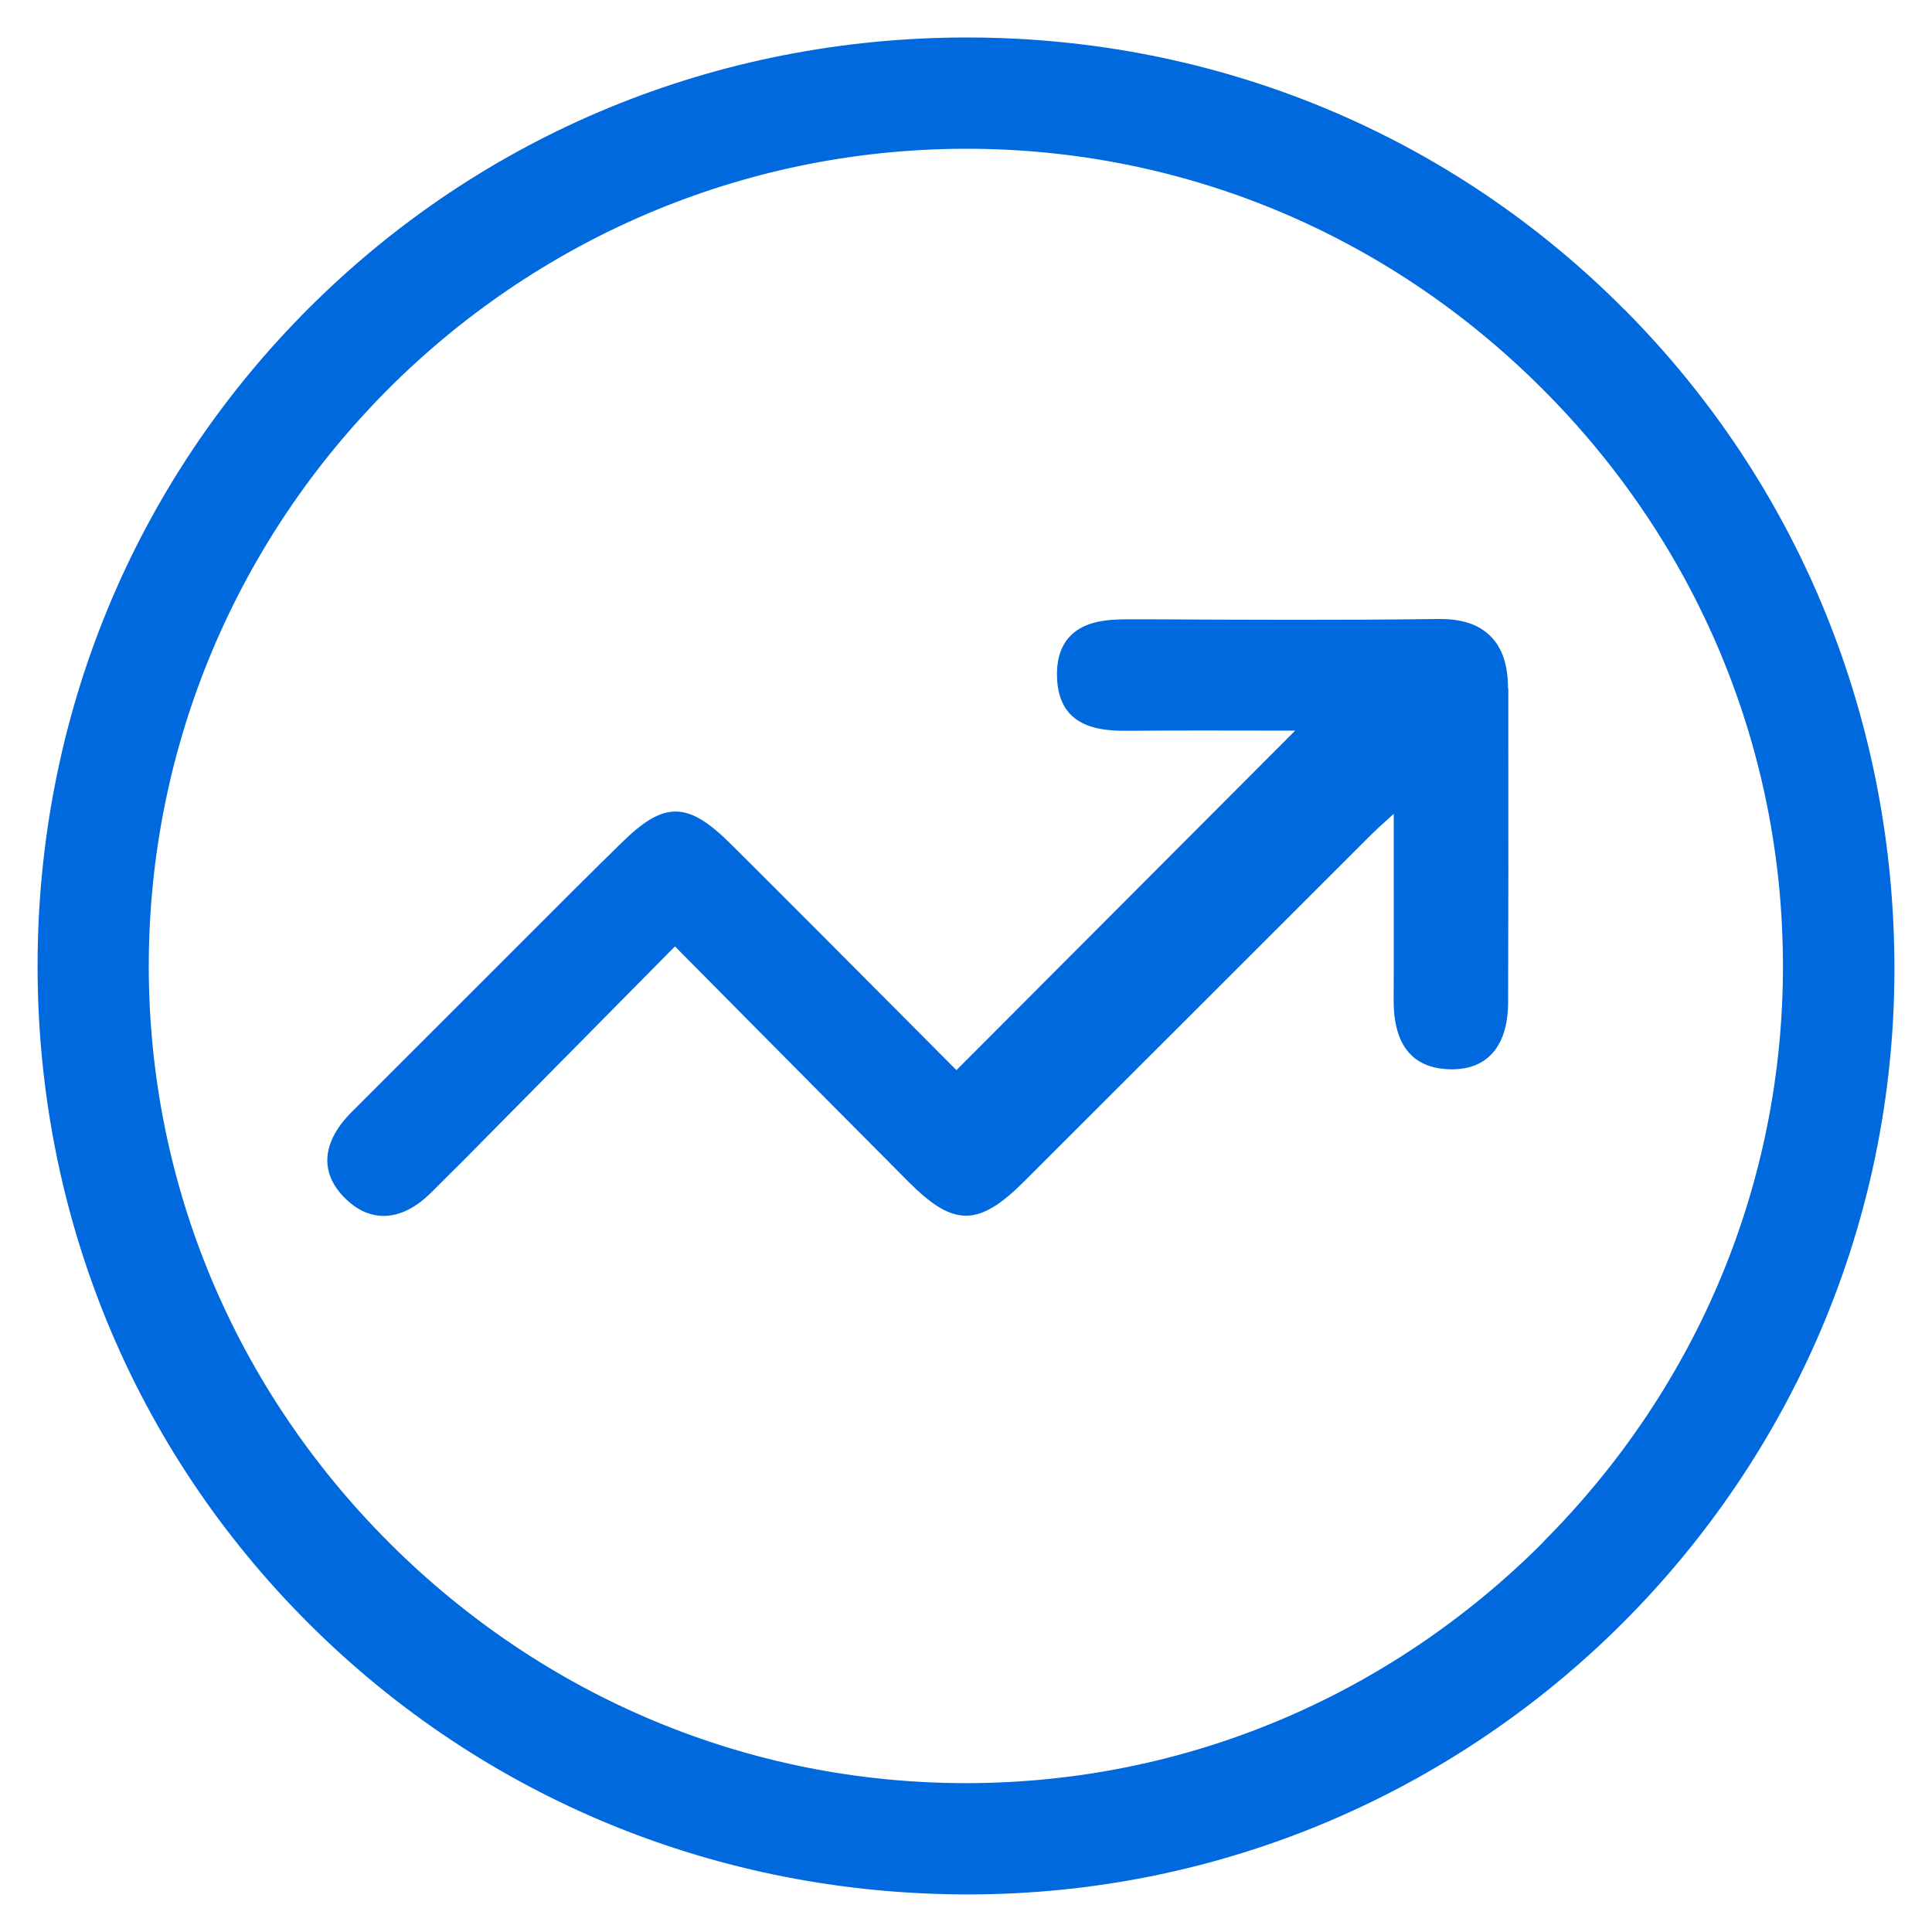
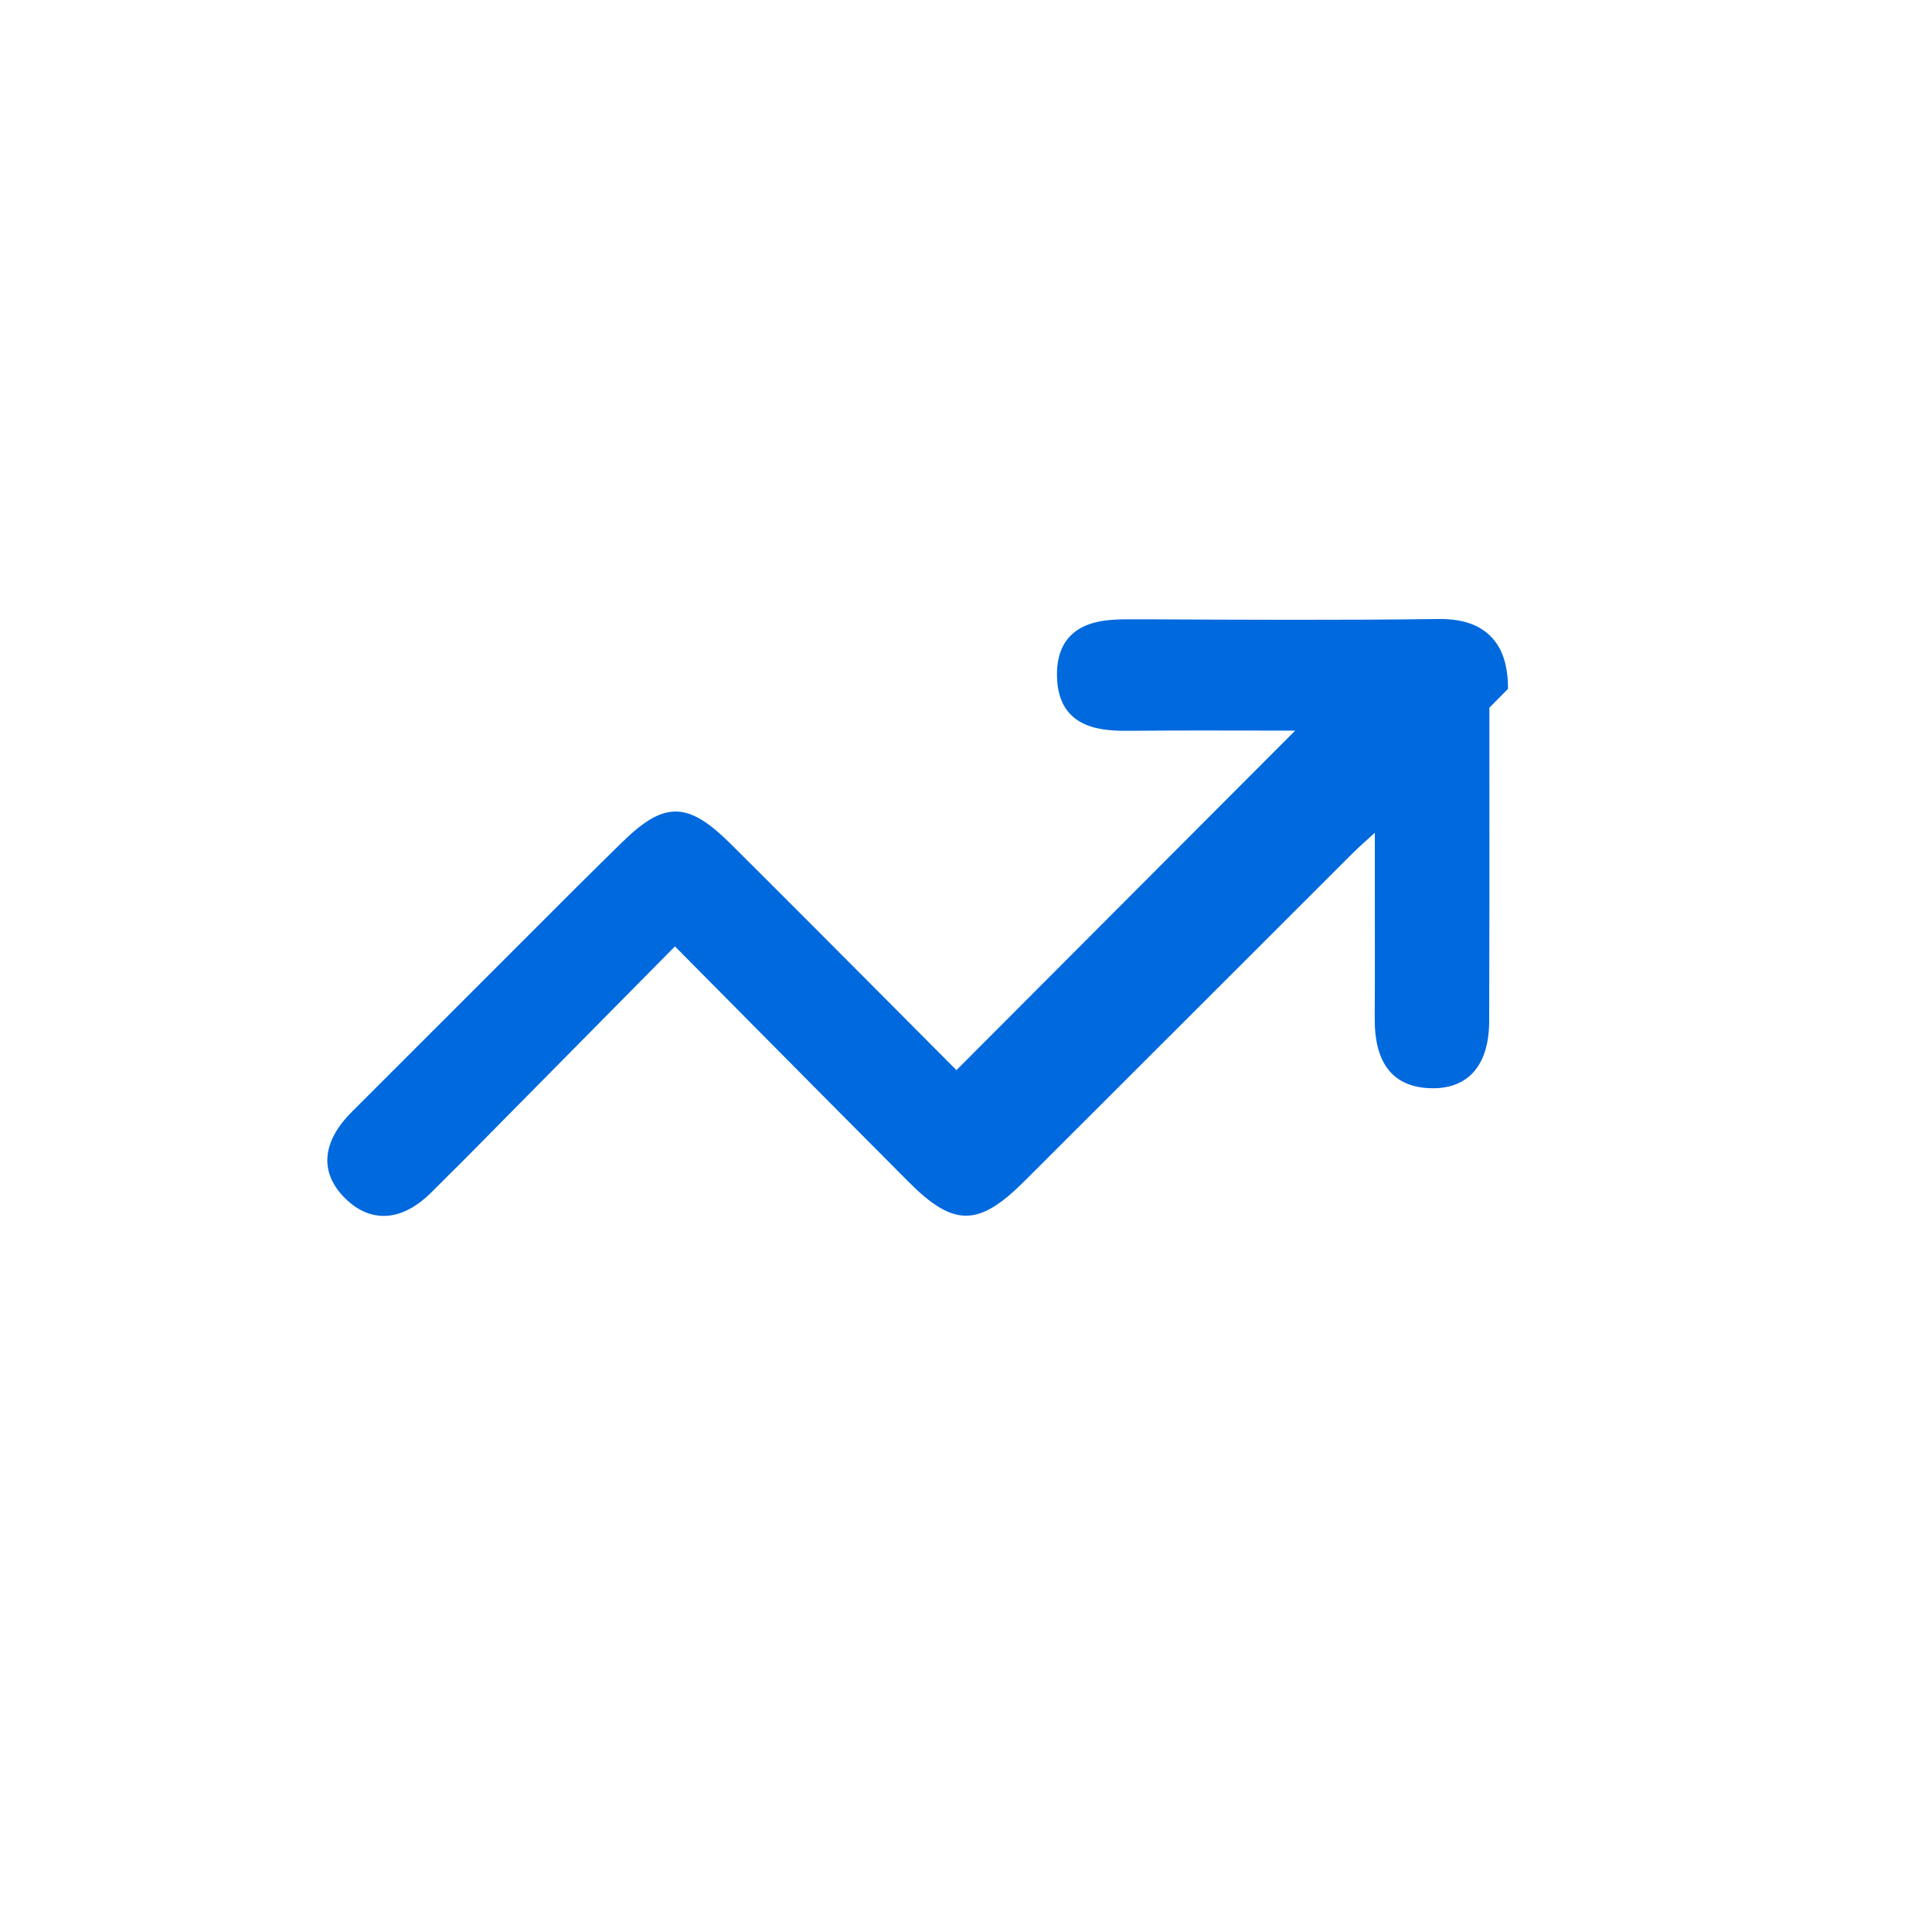
<svg xmlns="http://www.w3.org/2000/svg" id="Layer_1" version="1.1" viewBox="0 0 200 200">
  <defs>
    <style>
      .st0 {
        fill: #0069de;
      }
    </style>
  </defs>
-   <path class="st0" d="M168.2,32.09C150.17,13.93,126.03,3.91,100.22,3.88h-.1c-25.84,0-50.03,9.94-68.12,27.99C13.88,49.96,3.89,74.15,3.89,100.01c0,25.83,9.97,50.01,28.1,68.08,18.12,18.07,42.35,28.02,68.23,28.02,52.81-.01,95.81-42.93,95.89-95.67.04-25.92-9.87-50.2-27.91-68.36ZM159.81,159.59c-16.03,16.08-37.22,24.96-59.67,25h-.15c-22.39,0-43.56-8.81-59.61-24.8-16.08-16.03-24.95-37.22-24.98-59.66-.05-46.6,37.84-84.61,84.45-84.73h.21c22.36,0,43.5,8.79,59.51,24.76,16.08,16.02,24.96,37.22,25,59.69.05,22.44-8.75,43.65-24.79,59.74Z" />
-   <path class="st0" d="M156.11,71.31c0-2.47-.6-4.26-1.83-5.47-1.24-1.23-3.01-1.8-5.48-1.76-9.98.13-20.15.08-29.97.03h-1.98c-2.11,0-4.49.14-6.03,1.7-.97.98-1.44,2.39-1.4,4.2.11,5.69,5.02,5.66,7.66,5.64,4.83-.04,9.84-.03,13.87-.02h3.13s-35.07,35.15-35.07,35.15l-6.25-6.28c-5.59-5.61-11.36-11.42-17.15-17.17-2.23-2.21-3.95-3.32-5.67-3.32s-3.38,1.07-5.56,3.2c-3.13,3.06-6.3,6.23-9.1,9.04l-3.24,3.24c-5.21,5.2-10.42,10.41-15.63,15.62-3.07,3.07-3.35,6.21-.79,8.83,1.25,1.28,2.63,1.93,4.1,1.93,1.71,0,3.42-.88,5.11-2.61.58-.59,1.17-1.18,1.76-1.76l.09-.09c.49-.49.99-.97,1.47-1.46,5.76-5.83,11.53-11.67,17.47-17.68l4.25-4.3,7.57,7.64c5.64,5.69,11.13,11.23,16.64,16.76,4.65,4.66,7.22,4.64,11.94-.07,6.21-6.2,12.42-12.4,18.62-18.6l1.96-1.96c5.11-5.11,10.23-10.23,15.34-15.33.46-.46.95-.91,1.51-1.41l.83-.75v4.71c0,5.05.02,9.77-.01,14.5-.03,4.67,1.9,7.1,5.74,7.23,1.77.06,3.2-.41,4.25-1.42,1.22-1.18,1.85-3.04,1.86-5.52.03-8.92.03-17.83.02-26.75v-5.7Z" />
+   <path class="st0" d="M156.11,71.31c0-2.47-.6-4.26-1.83-5.47-1.24-1.23-3.01-1.8-5.48-1.76-9.98.13-20.15.08-29.97.03h-1.98c-2.11,0-4.49.14-6.03,1.7-.97.98-1.44,2.39-1.4,4.2.11,5.69,5.02,5.66,7.66,5.64,4.83-.04,9.84-.03,13.87-.02h3.13s-35.07,35.15-35.07,35.15l-6.25-6.28c-5.59-5.61-11.36-11.42-17.15-17.17-2.23-2.21-3.95-3.32-5.67-3.32s-3.38,1.07-5.56,3.2c-3.13,3.06-6.3,6.23-9.1,9.04l-3.24,3.24c-5.21,5.2-10.42,10.41-15.63,15.62-3.07,3.07-3.35,6.21-.79,8.83,1.25,1.28,2.63,1.93,4.1,1.93,1.71,0,3.42-.88,5.11-2.61.58-.59,1.17-1.18,1.76-1.76l.09-.09c.49-.49.99-.97,1.47-1.46,5.76-5.83,11.53-11.67,17.47-17.68l4.25-4.3,7.57,7.64c5.64,5.69,11.13,11.23,16.64,16.76,4.65,4.66,7.22,4.64,11.94-.07,6.21-6.2,12.42-12.4,18.62-18.6c5.11-5.11,10.23-10.23,15.34-15.33.46-.46.95-.91,1.51-1.41l.83-.75v4.71c0,5.05.02,9.77-.01,14.5-.03,4.67,1.9,7.1,5.74,7.23,1.77.06,3.2-.41,4.25-1.42,1.22-1.18,1.85-3.04,1.86-5.52.03-8.92.03-17.83.02-26.75v-5.7Z" />
</svg>